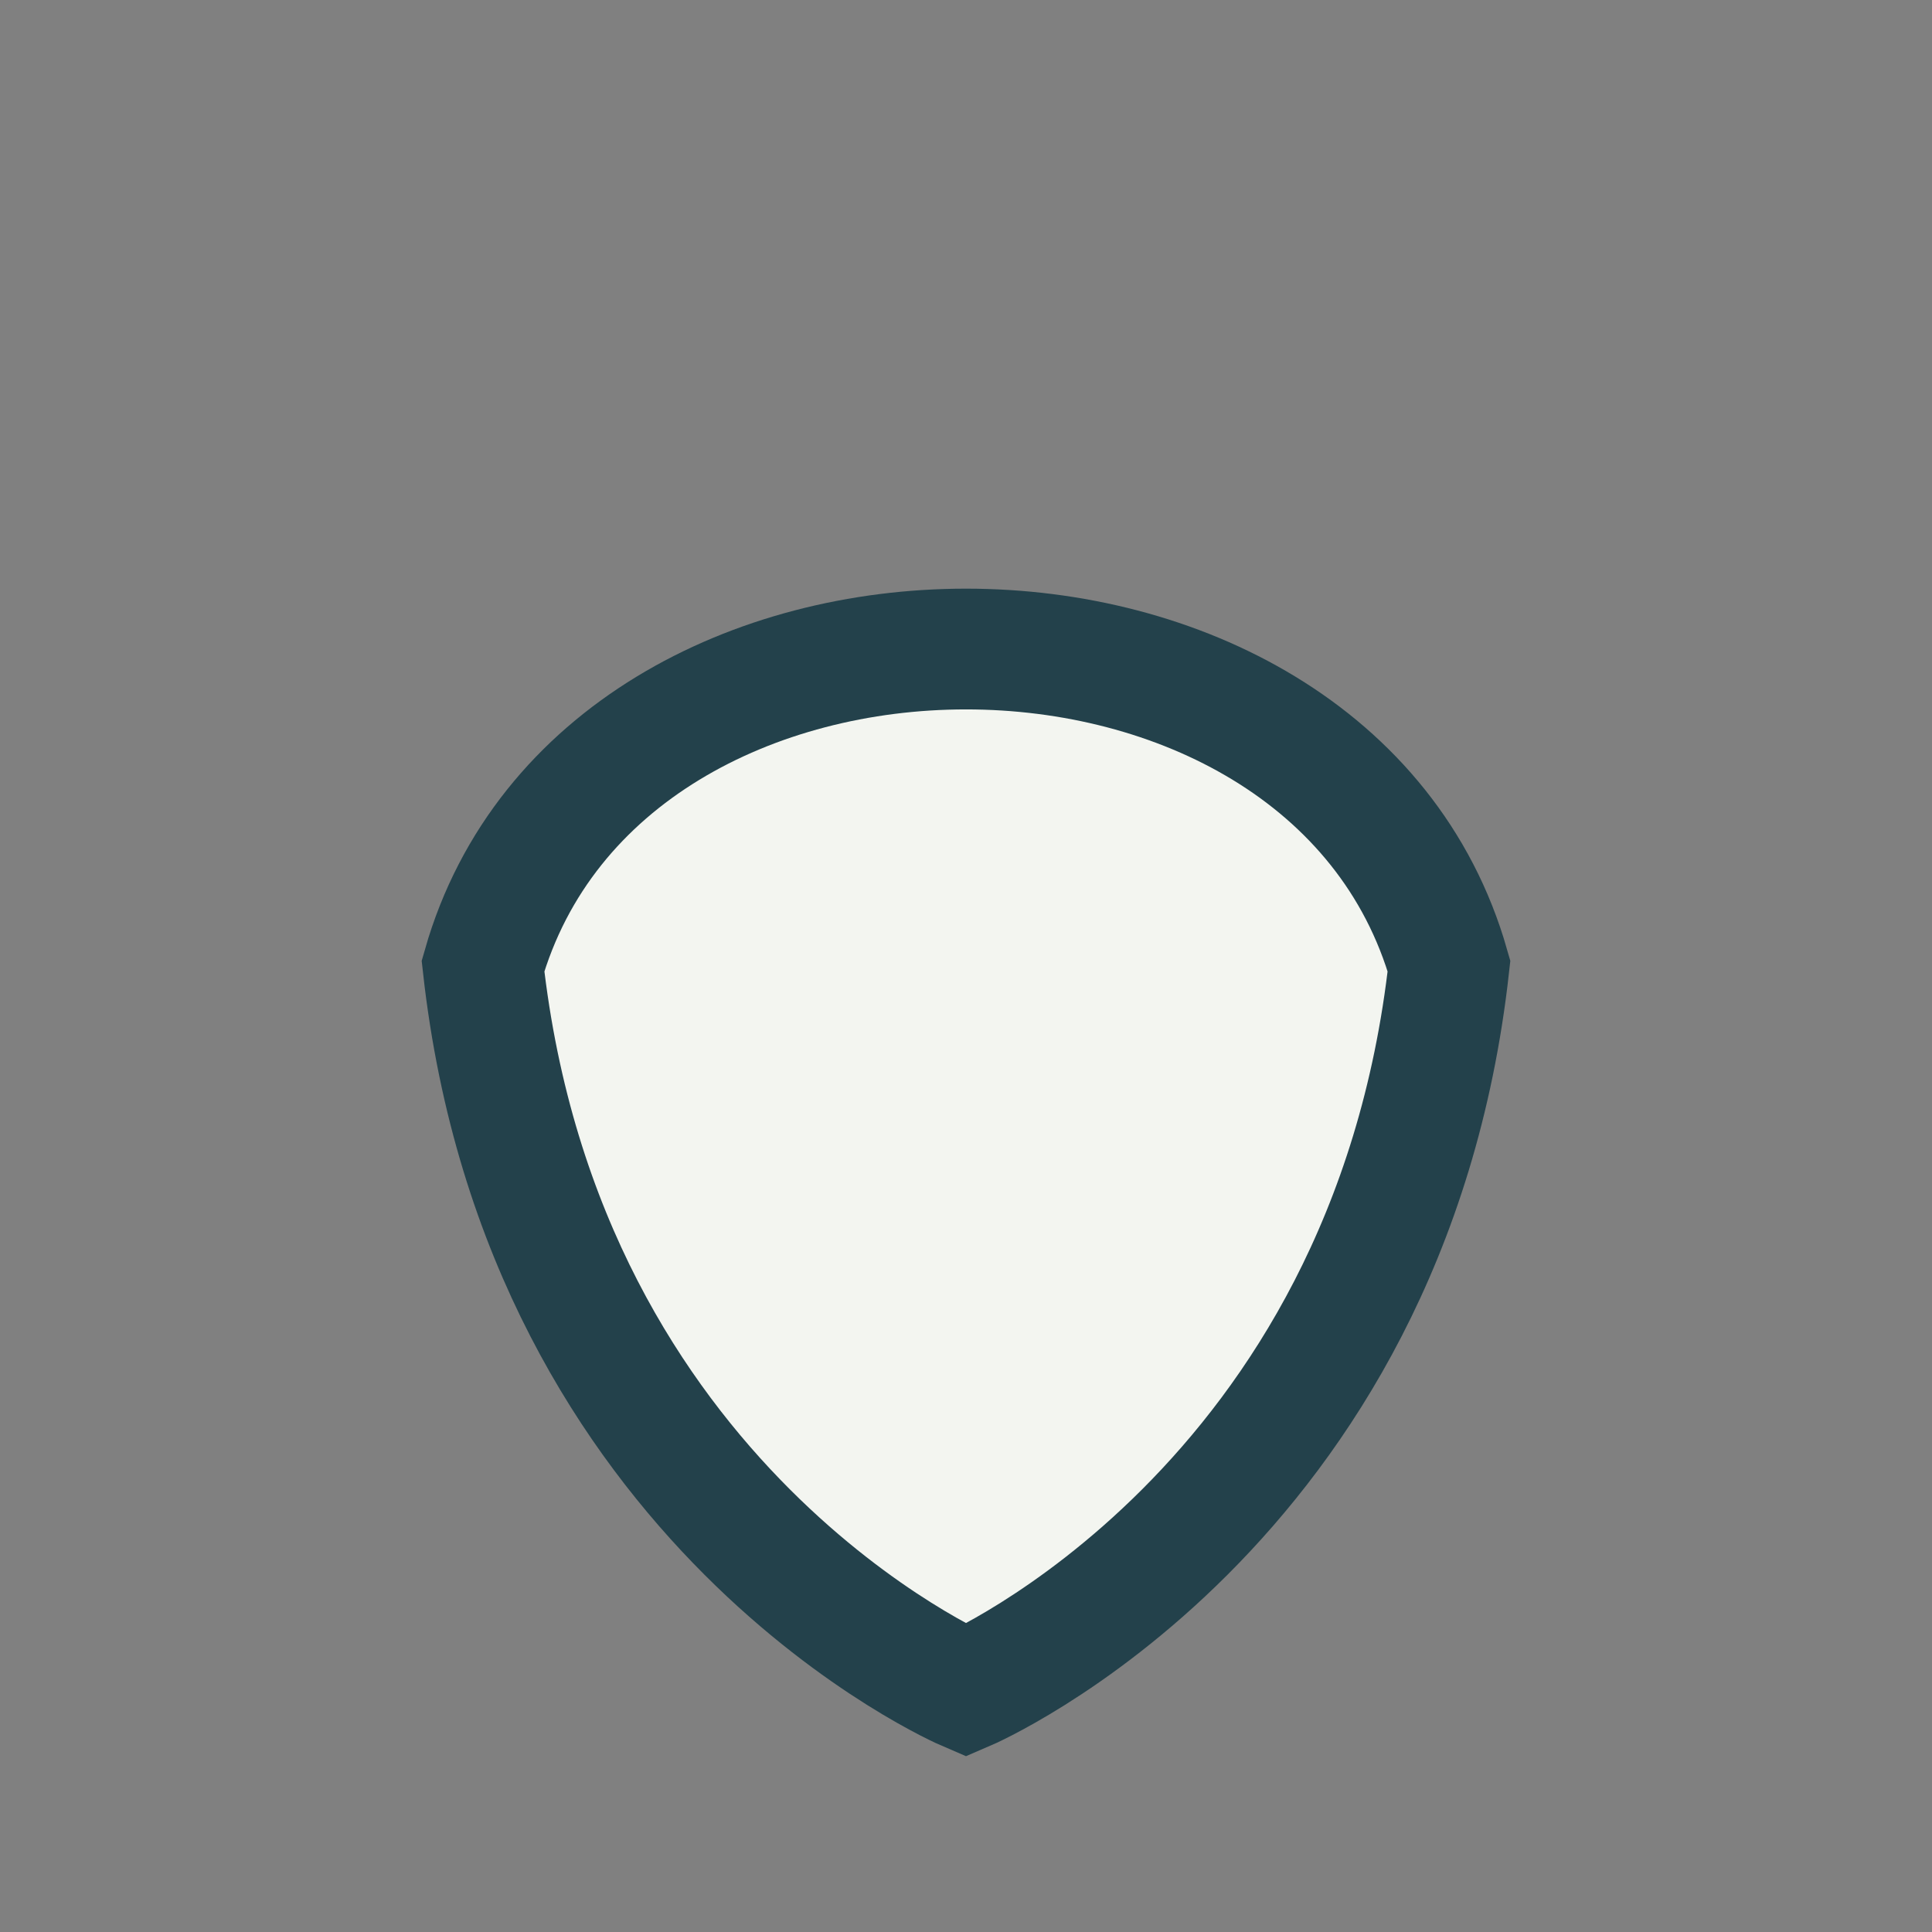
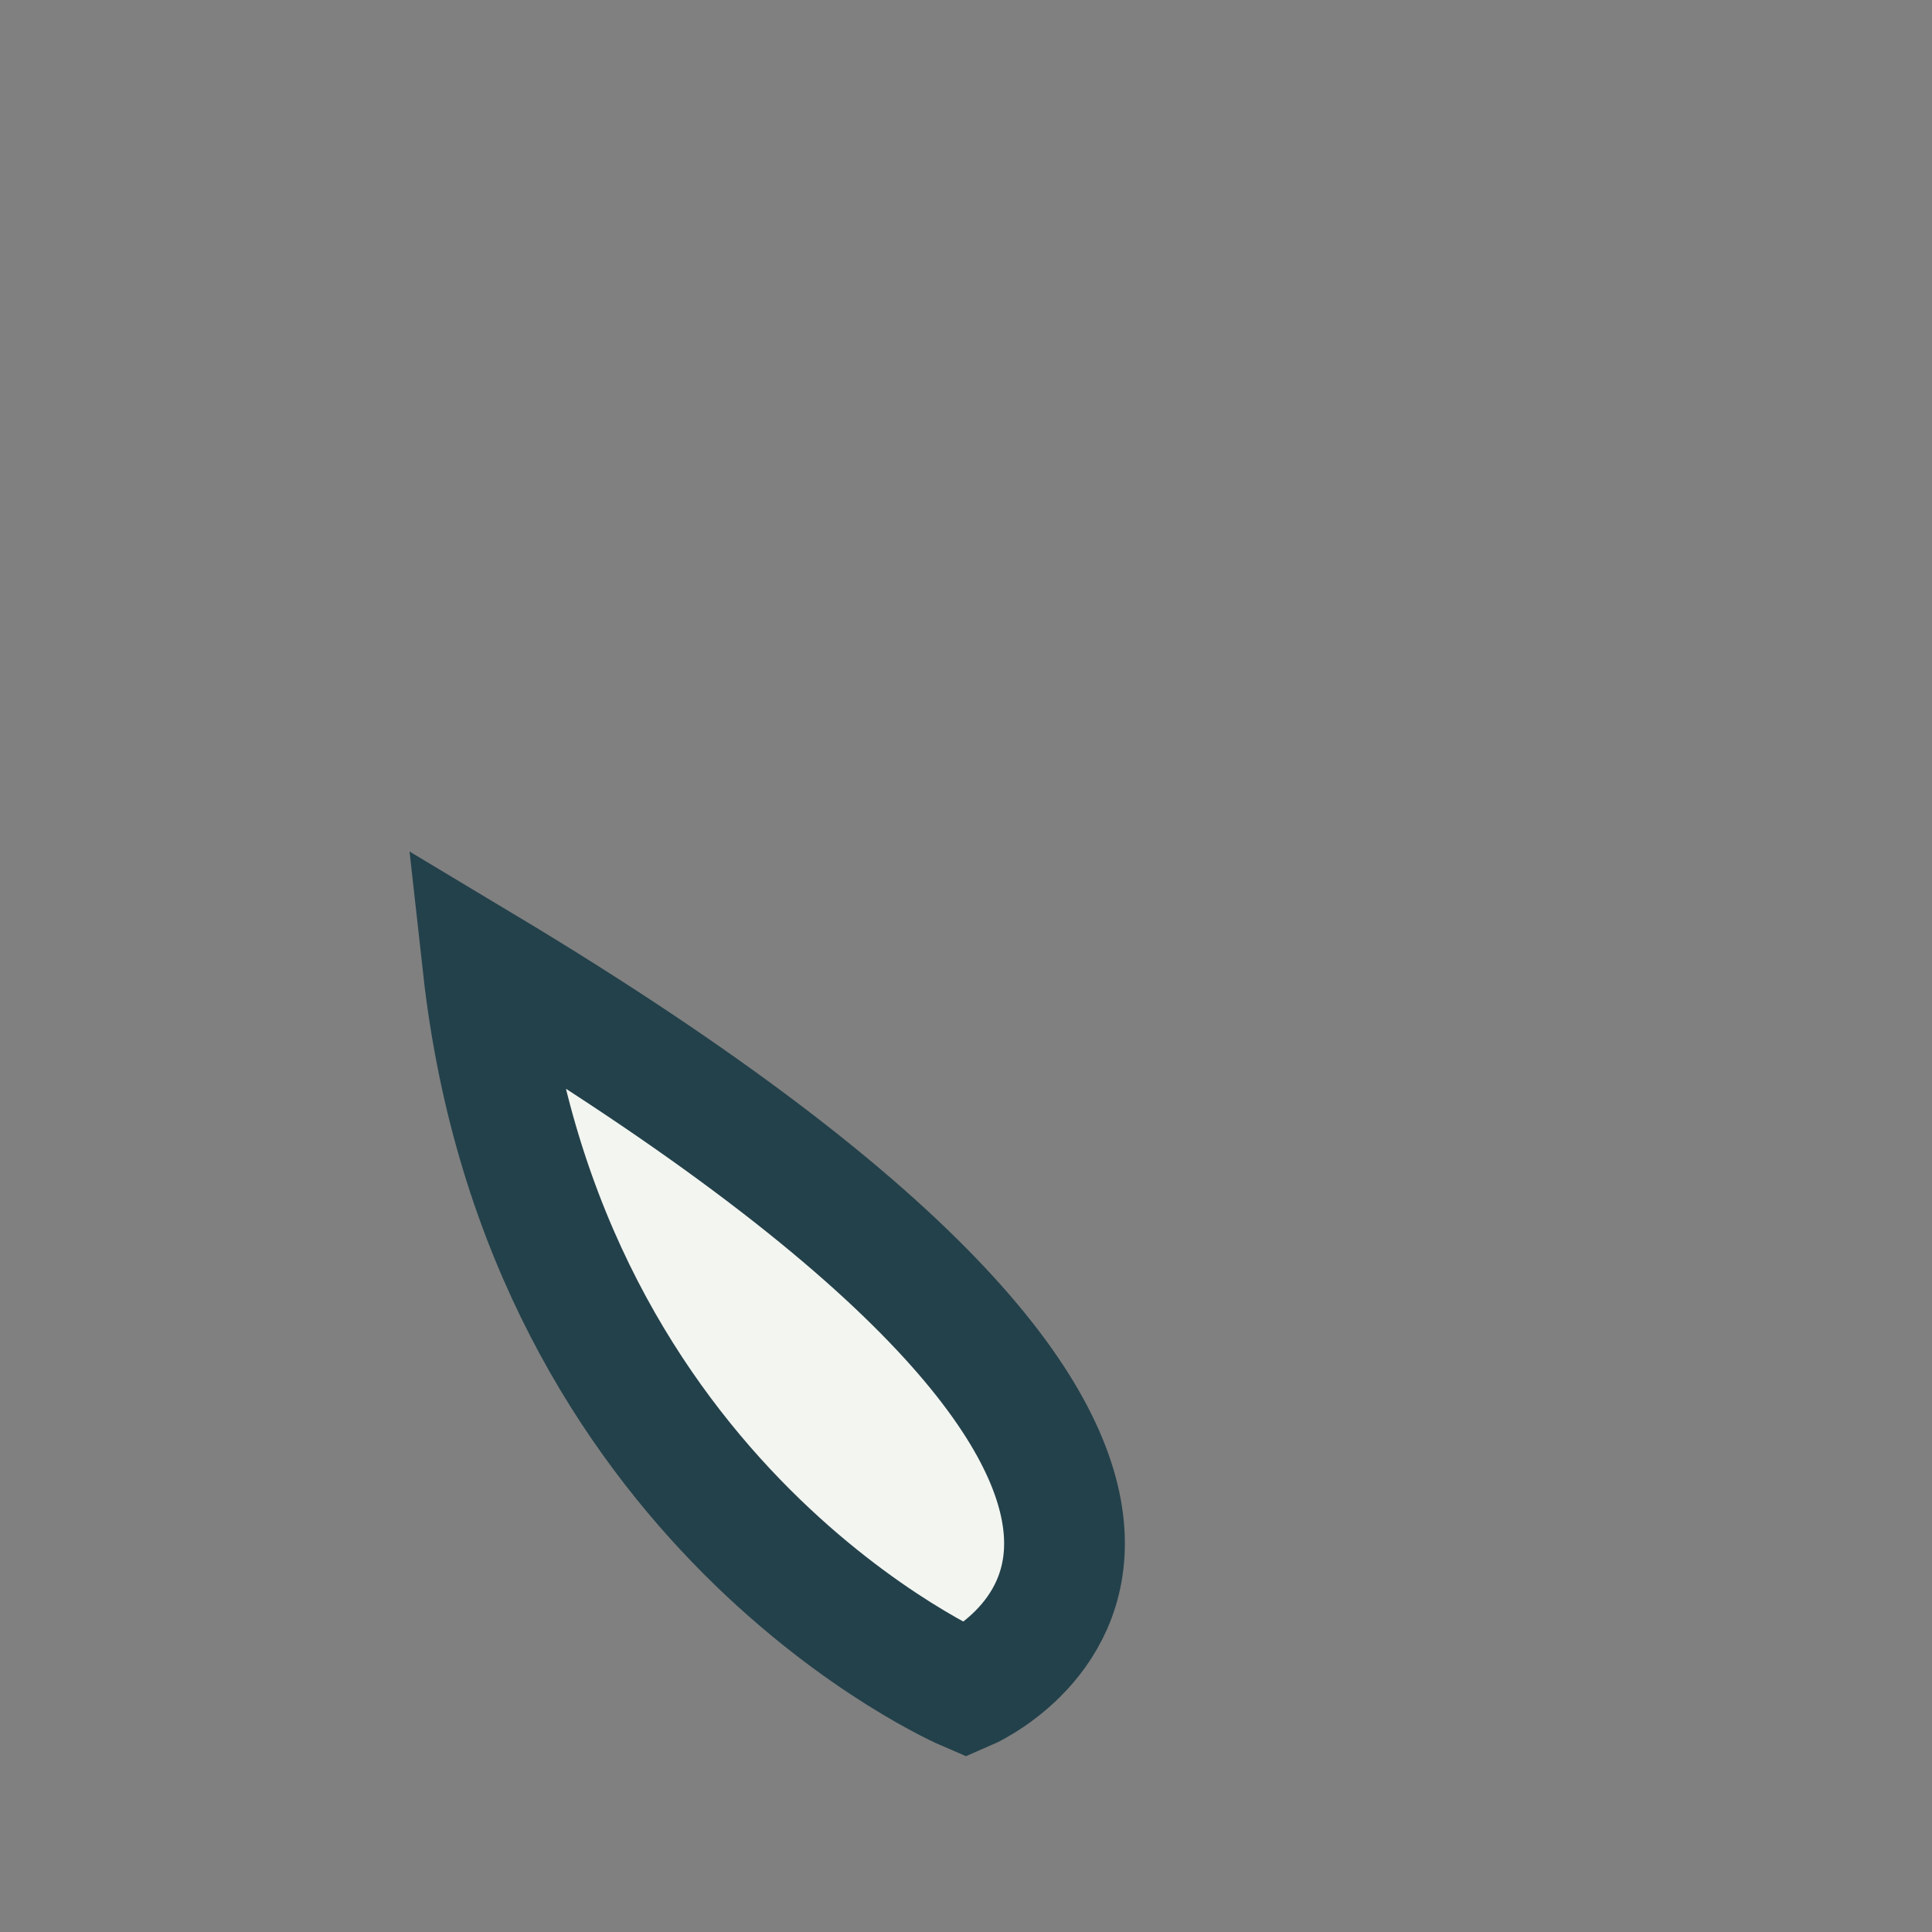
<svg xmlns="http://www.w3.org/2000/svg" width="32" height="32" viewBox="0 0 32 32">
  <rect x="0" y="0" width="32" height="32" fill="#808080" stroke="none" />
-   <path d="M8 16c2-7 14-7 16 0C23 25 16 28 16 28S9 25 8 16z" fill="#F3F5F0" stroke="#23414B" stroke-width="2" />
+   <path d="M8 16C23 25 16 28 16 28S9 25 8 16z" fill="#F3F5F0" stroke="#23414B" stroke-width="2" />
</svg>